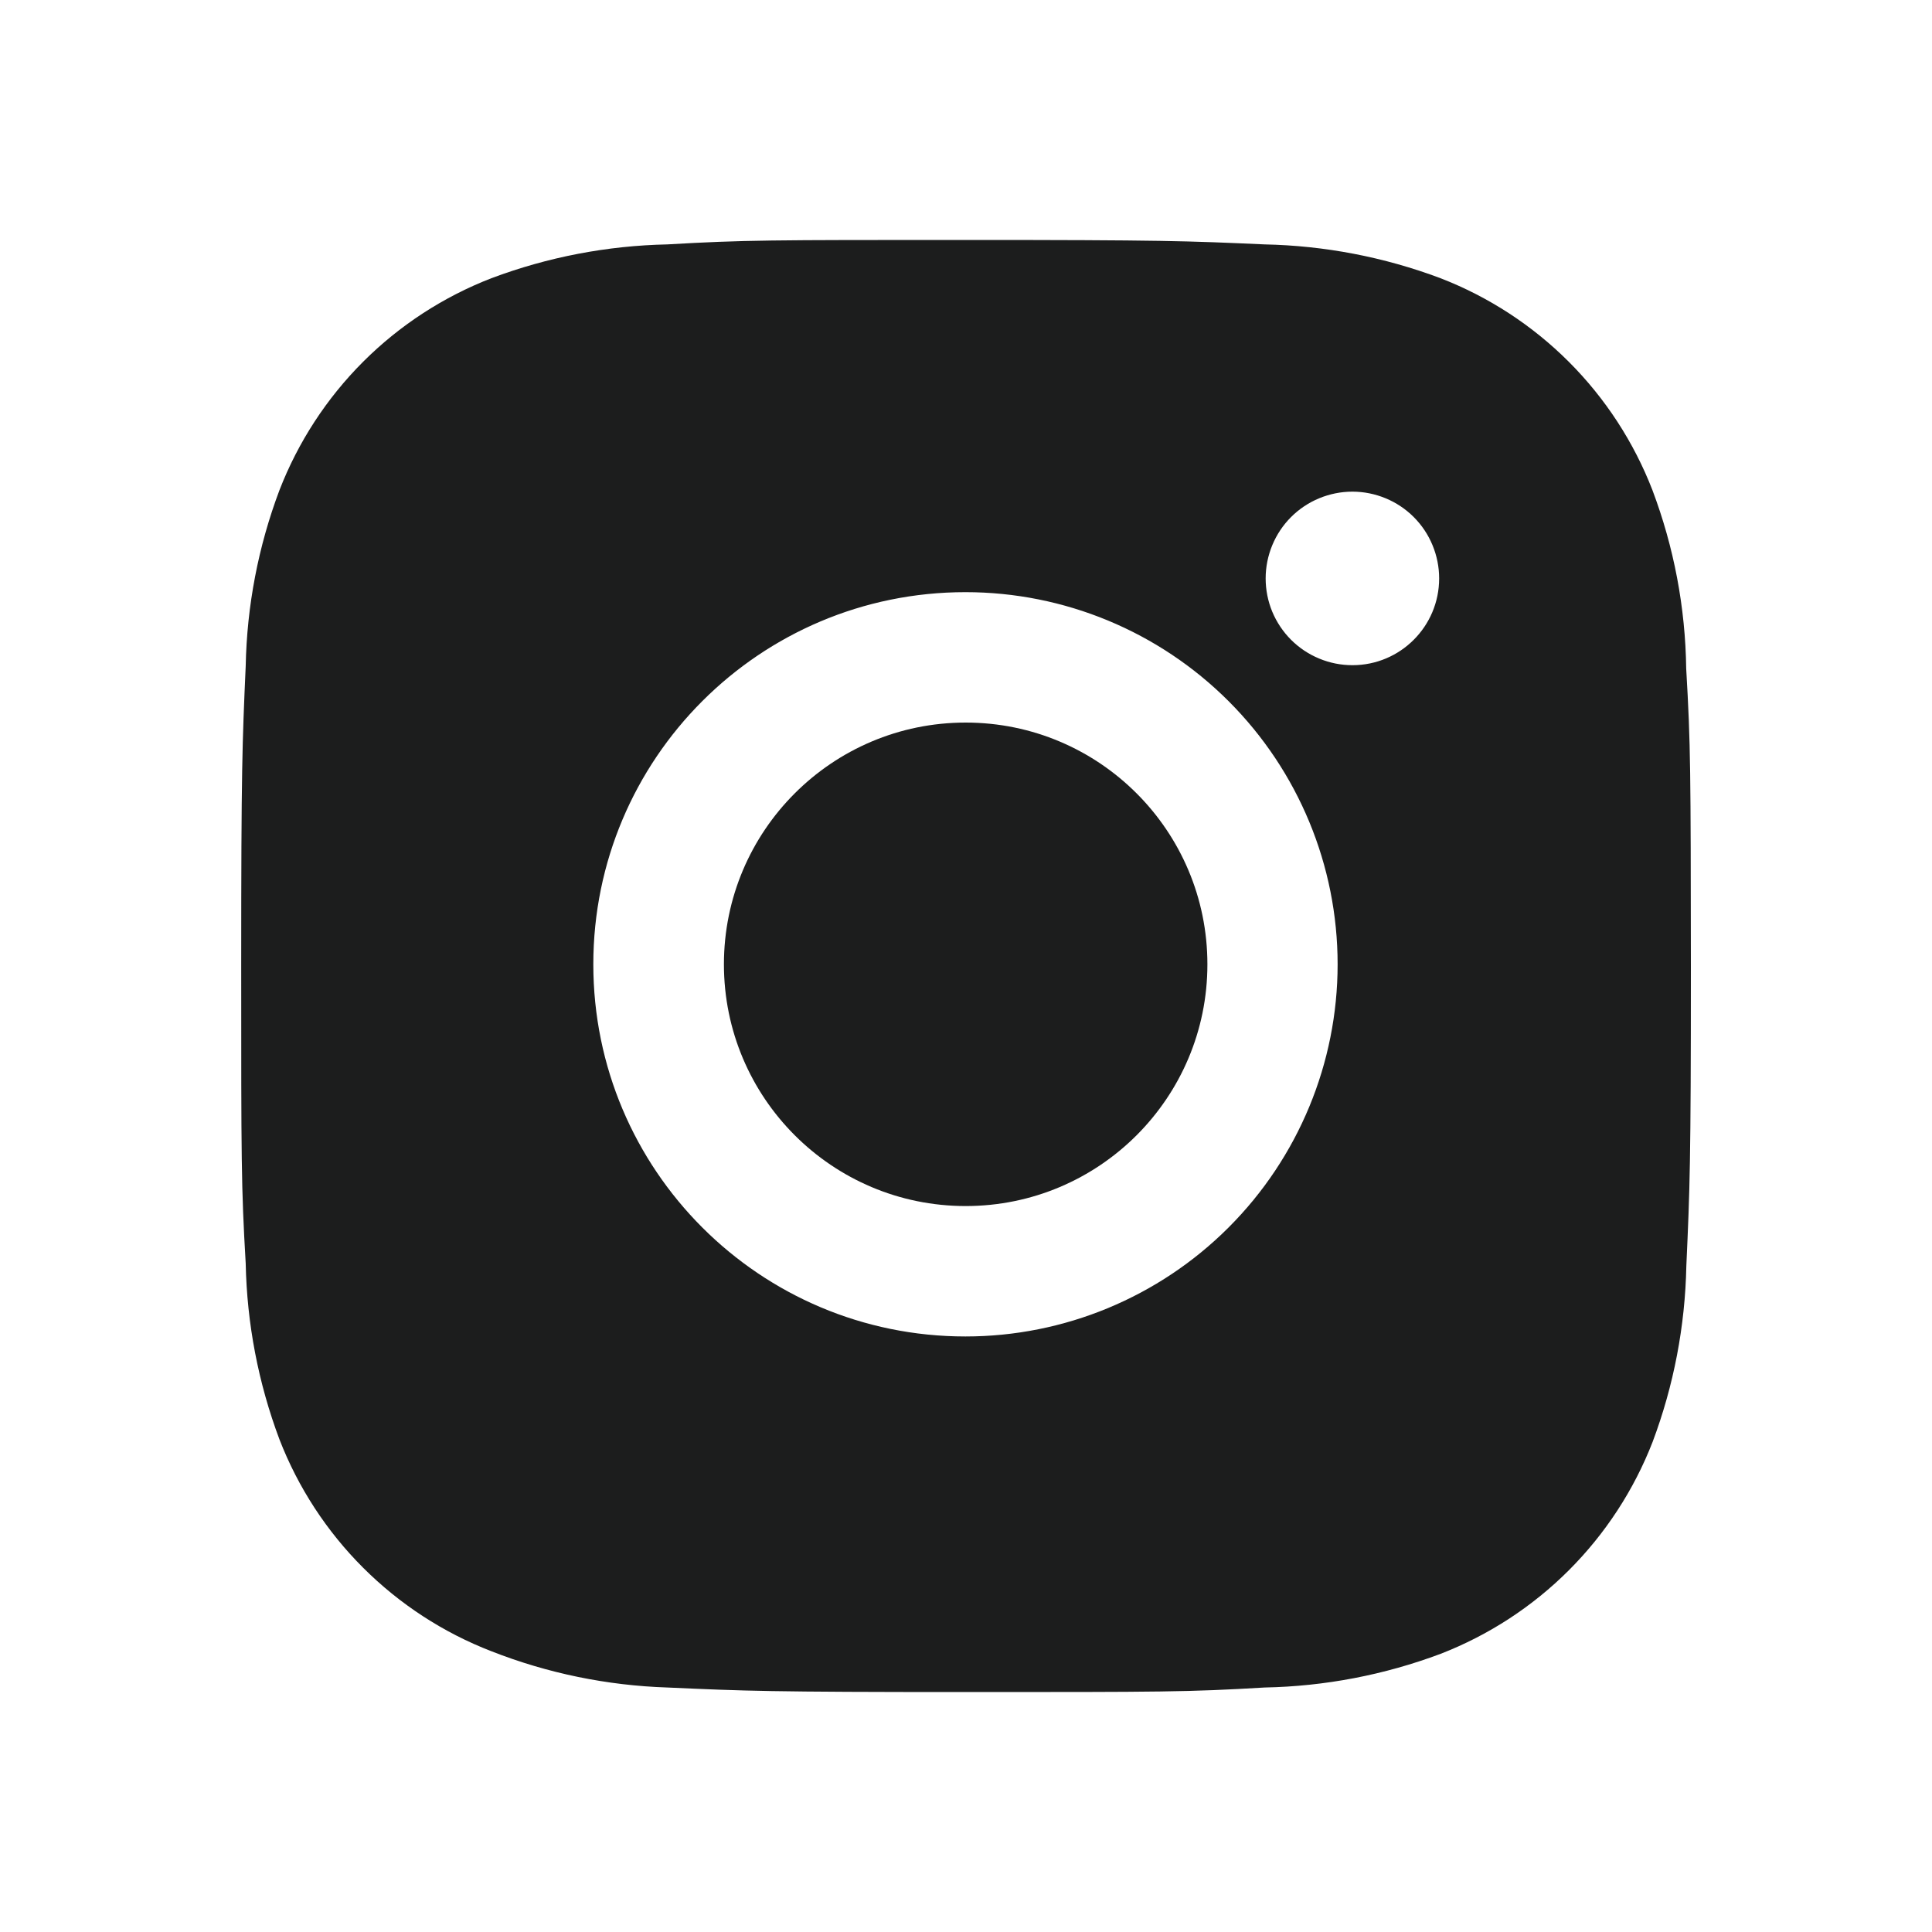
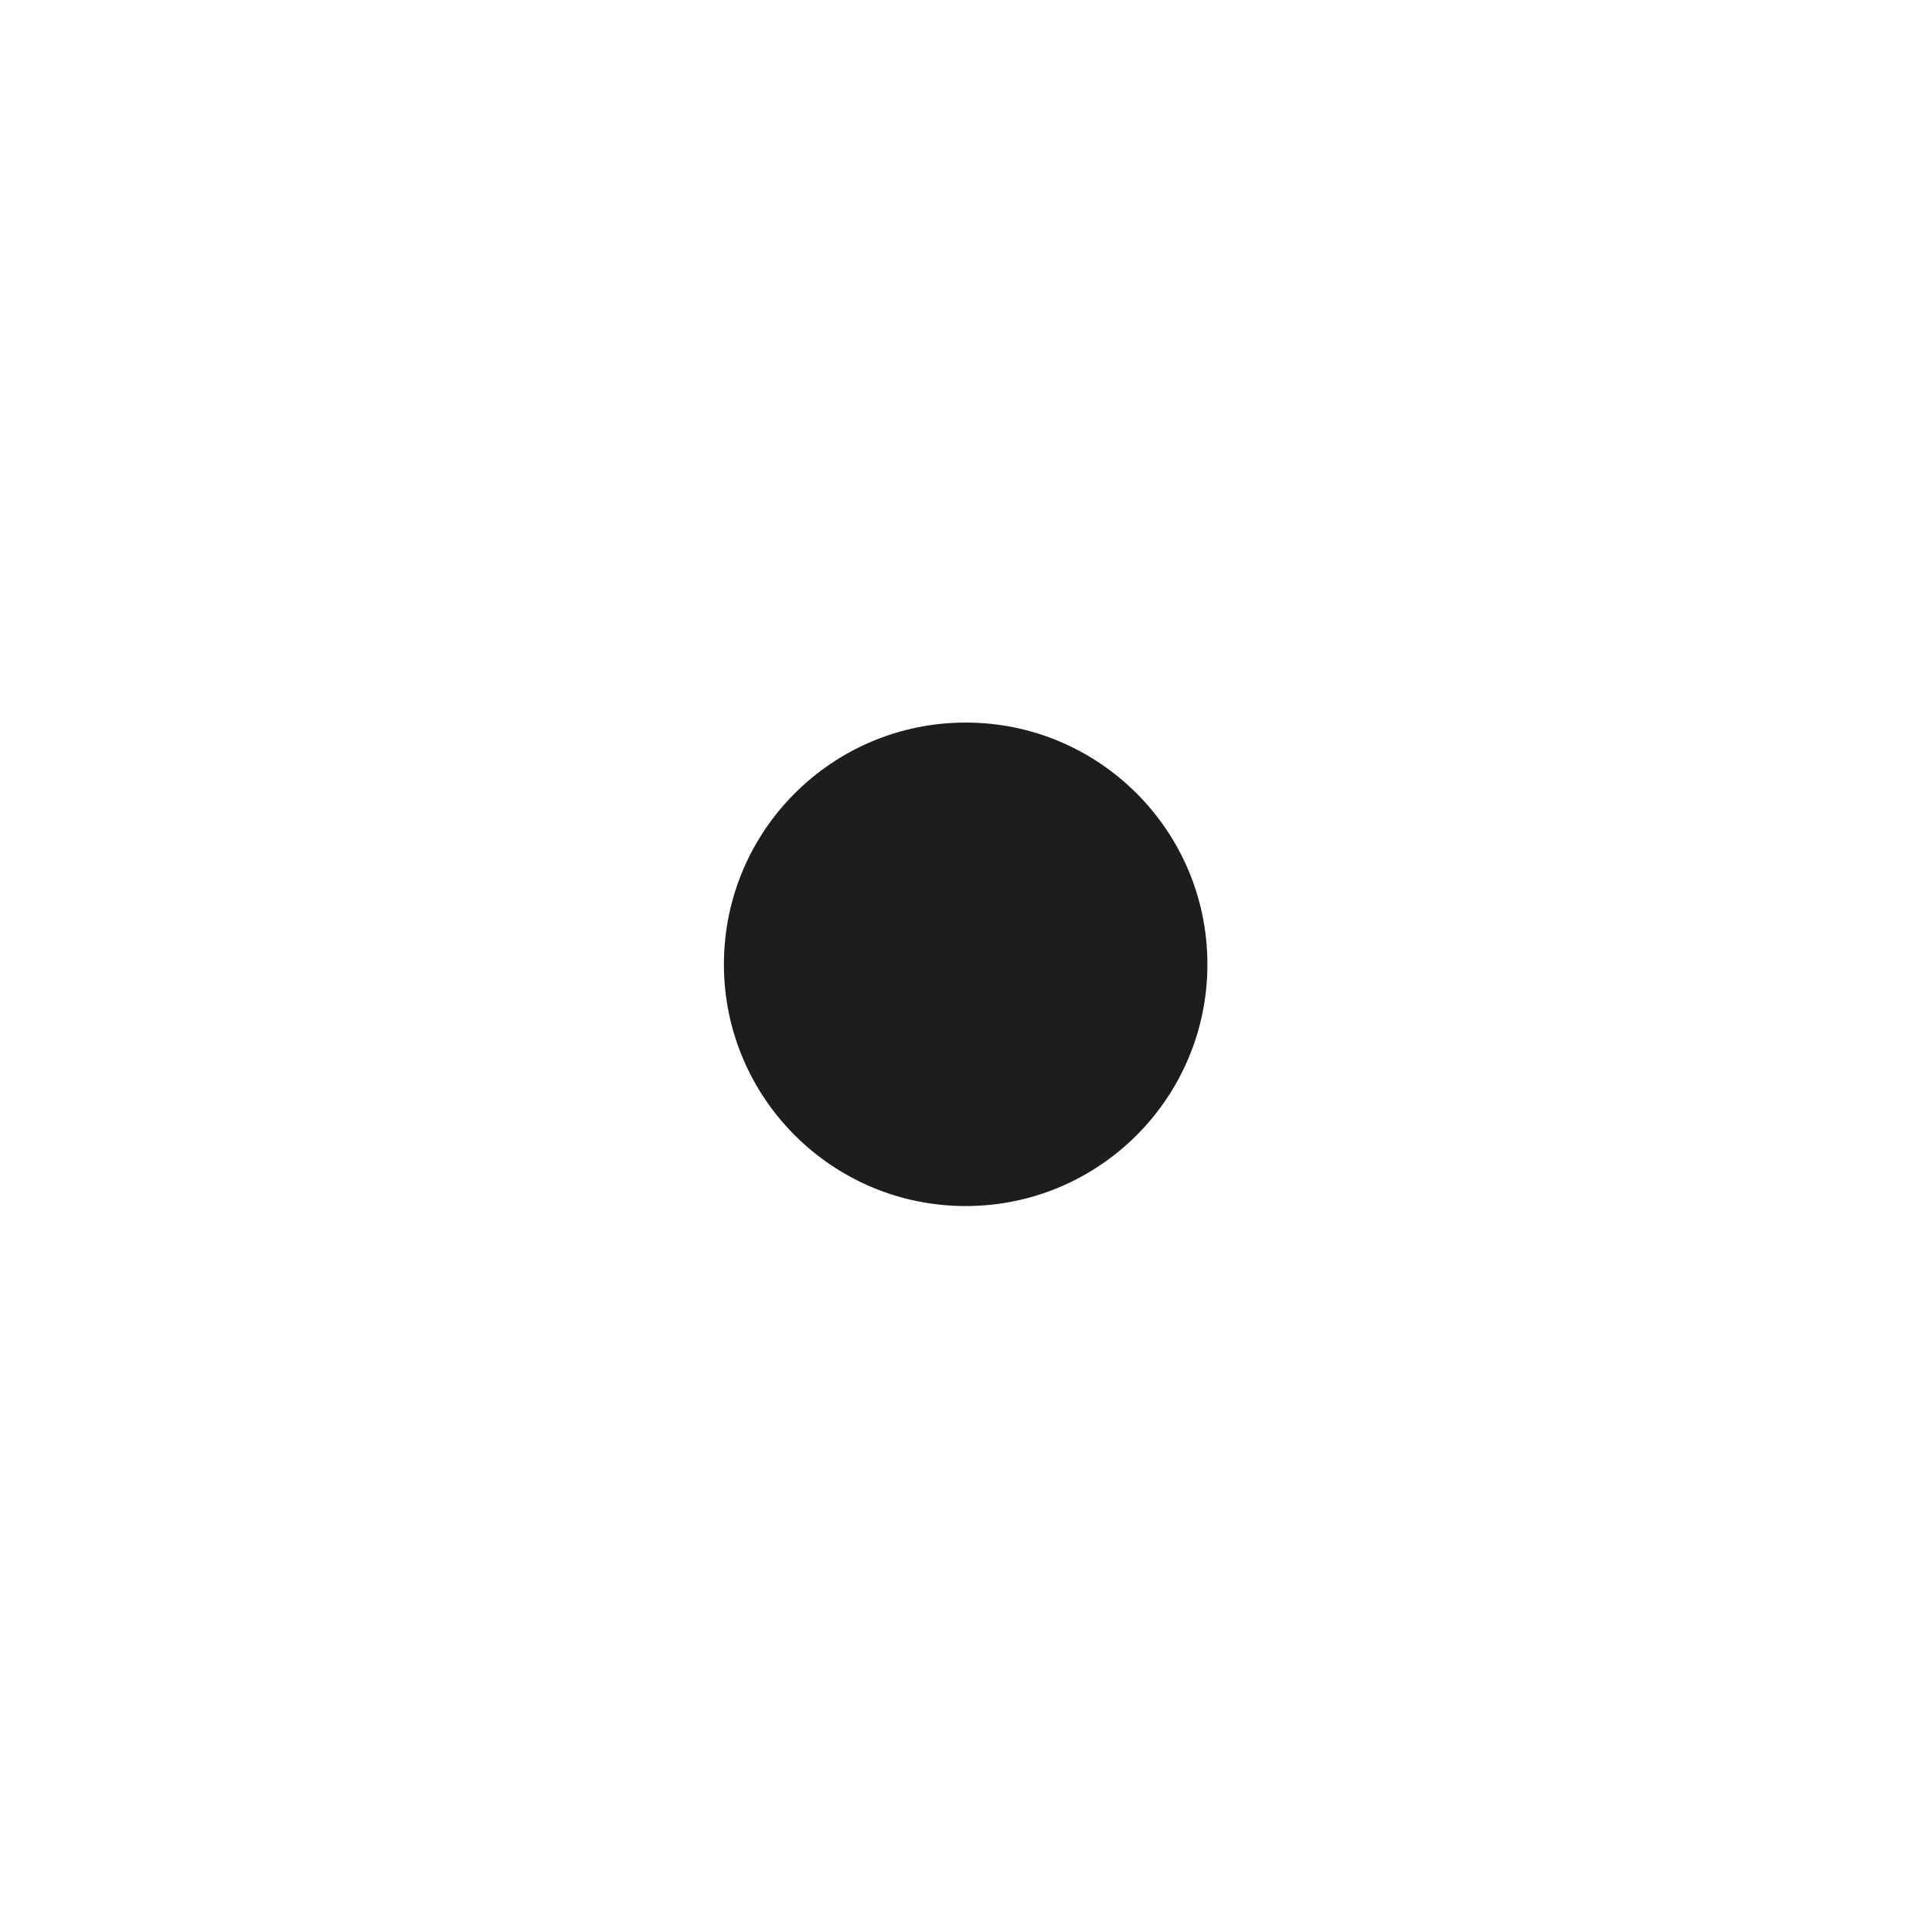
<svg xmlns="http://www.w3.org/2000/svg" width="40" height="40" viewBox="0 0 40 40" fill="none">
-   <path d="M34.911 13.842C34.894 12.579 34.658 11.33 34.212 10.148C33.826 9.152 33.237 8.247 32.481 7.491C31.726 6.736 30.821 6.146 29.824 5.76C28.658 5.322 27.426 5.085 26.181 5.06C24.578 4.988 24.069 4.968 19.999 4.968C15.929 4.968 15.408 4.968 13.816 5.06C12.571 5.086 11.34 5.322 10.174 5.76C9.178 6.146 8.273 6.735 7.517 7.491C6.761 8.247 6.172 9.152 5.786 10.148C5.347 11.313 5.111 12.545 5.087 13.79C5.016 15.395 4.994 15.903 4.994 19.973C4.994 24.043 4.994 24.563 5.087 26.157C5.112 27.403 5.347 28.633 5.786 29.802C6.172 30.798 6.762 31.703 7.518 32.458C8.274 33.213 9.179 33.803 10.176 34.188C11.338 34.644 12.57 34.897 13.818 34.938C15.422 35.01 15.931 35.032 20.001 35.032C24.071 35.032 24.593 35.032 26.184 34.938C27.429 34.914 28.661 34.678 29.828 34.24C30.824 33.853 31.728 33.264 32.484 32.508C33.239 31.752 33.829 30.848 34.216 29.852C34.654 28.685 34.889 27.455 34.914 26.207C34.986 24.603 35.008 24.095 35.008 20.023C35.004 15.953 35.004 15.437 34.911 13.842ZM19.989 27.67C15.732 27.67 12.284 24.222 12.284 19.965C12.284 15.708 15.732 12.26 19.989 12.26C22.033 12.26 23.992 13.072 25.437 14.517C26.882 15.962 27.694 17.921 27.694 19.965C27.694 22.008 26.882 23.968 25.437 25.413C23.992 26.858 22.033 27.67 19.989 27.67ZM28.001 13.772C27.765 13.772 27.531 13.726 27.313 13.635C27.095 13.545 26.897 13.413 26.73 13.246C26.563 13.079 26.431 12.881 26.34 12.663C26.25 12.445 26.204 12.211 26.204 11.975C26.204 11.739 26.251 11.506 26.341 11.288C26.431 11.07 26.563 10.872 26.73 10.705C26.897 10.538 27.095 10.406 27.313 10.316C27.531 10.226 27.764 10.179 28 10.179C28.236 10.179 28.469 10.226 28.687 10.316C28.905 10.406 29.103 10.538 29.27 10.705C29.437 10.872 29.569 11.07 29.659 11.288C29.749 11.506 29.796 11.739 29.796 11.975C29.796 12.968 28.992 13.772 28.001 13.772Z" fill="#1C1D1D" />
  <path d="M19.993 24.97C22.758 24.97 24.998 22.729 24.998 19.965C24.998 17.201 22.758 14.96 19.993 14.96C17.229 14.96 14.988 17.201 14.988 19.965C14.988 22.729 17.229 24.97 19.993 24.97Z" fill="#1C1D1D" />
</svg>